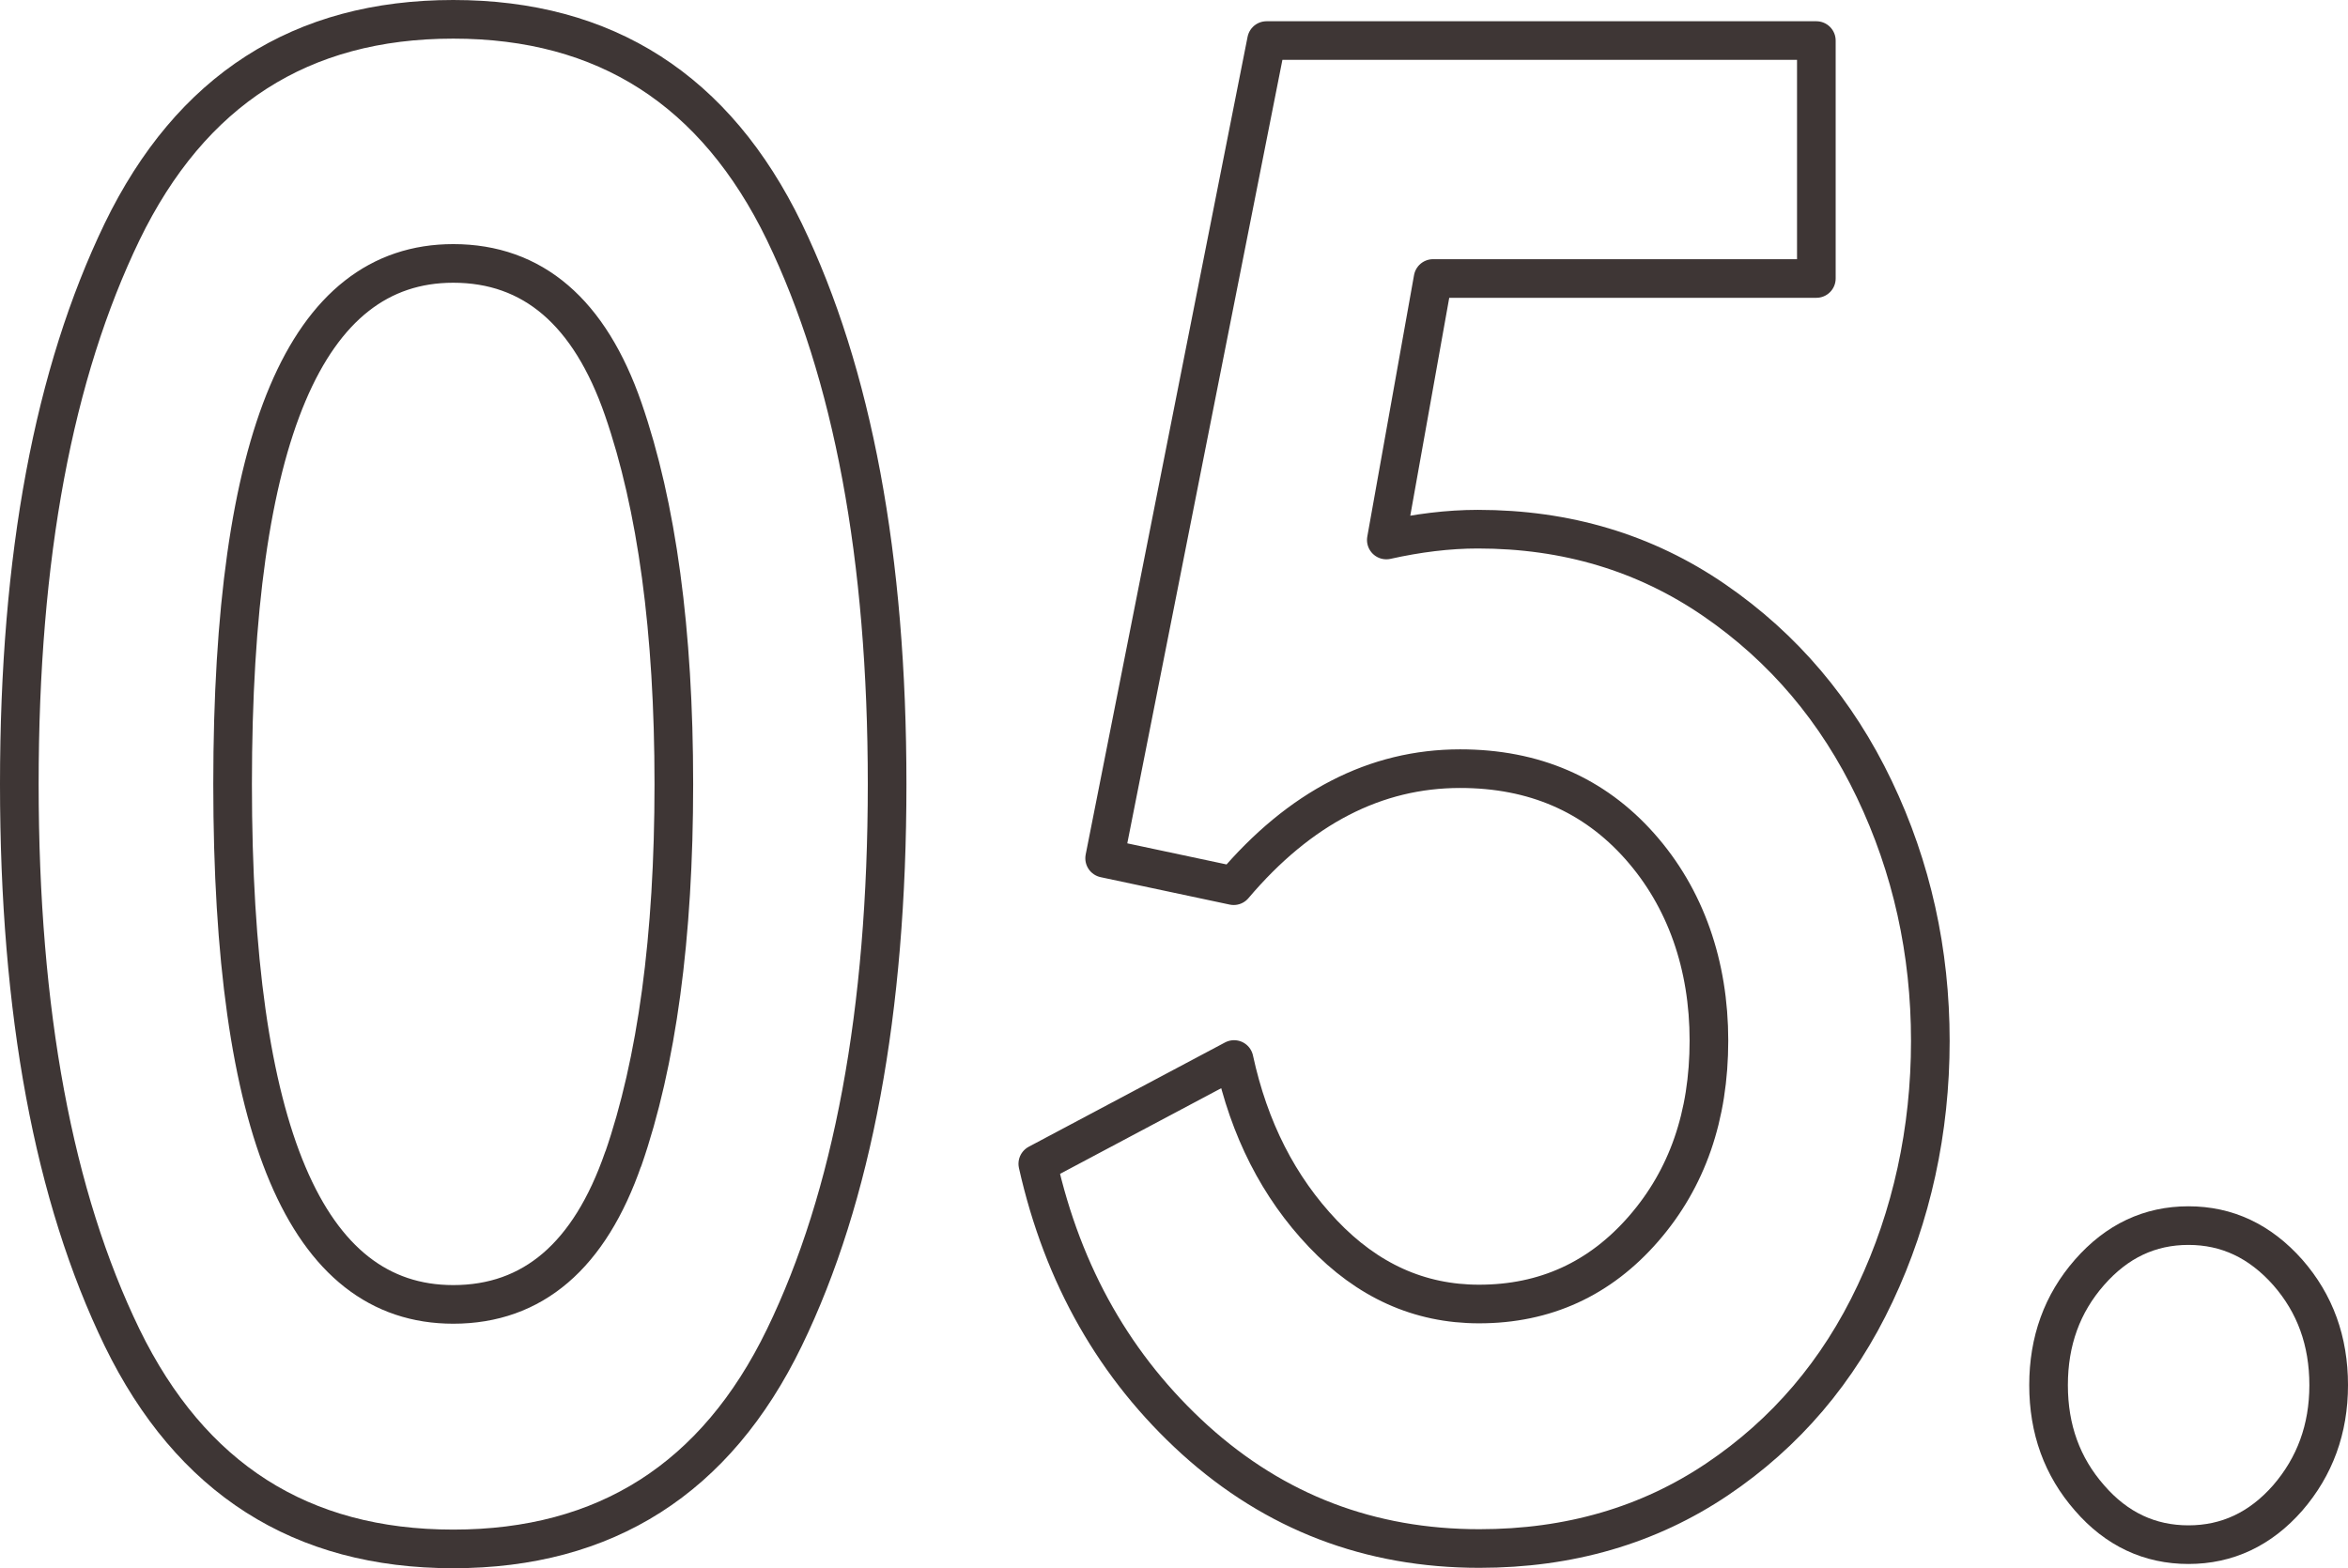
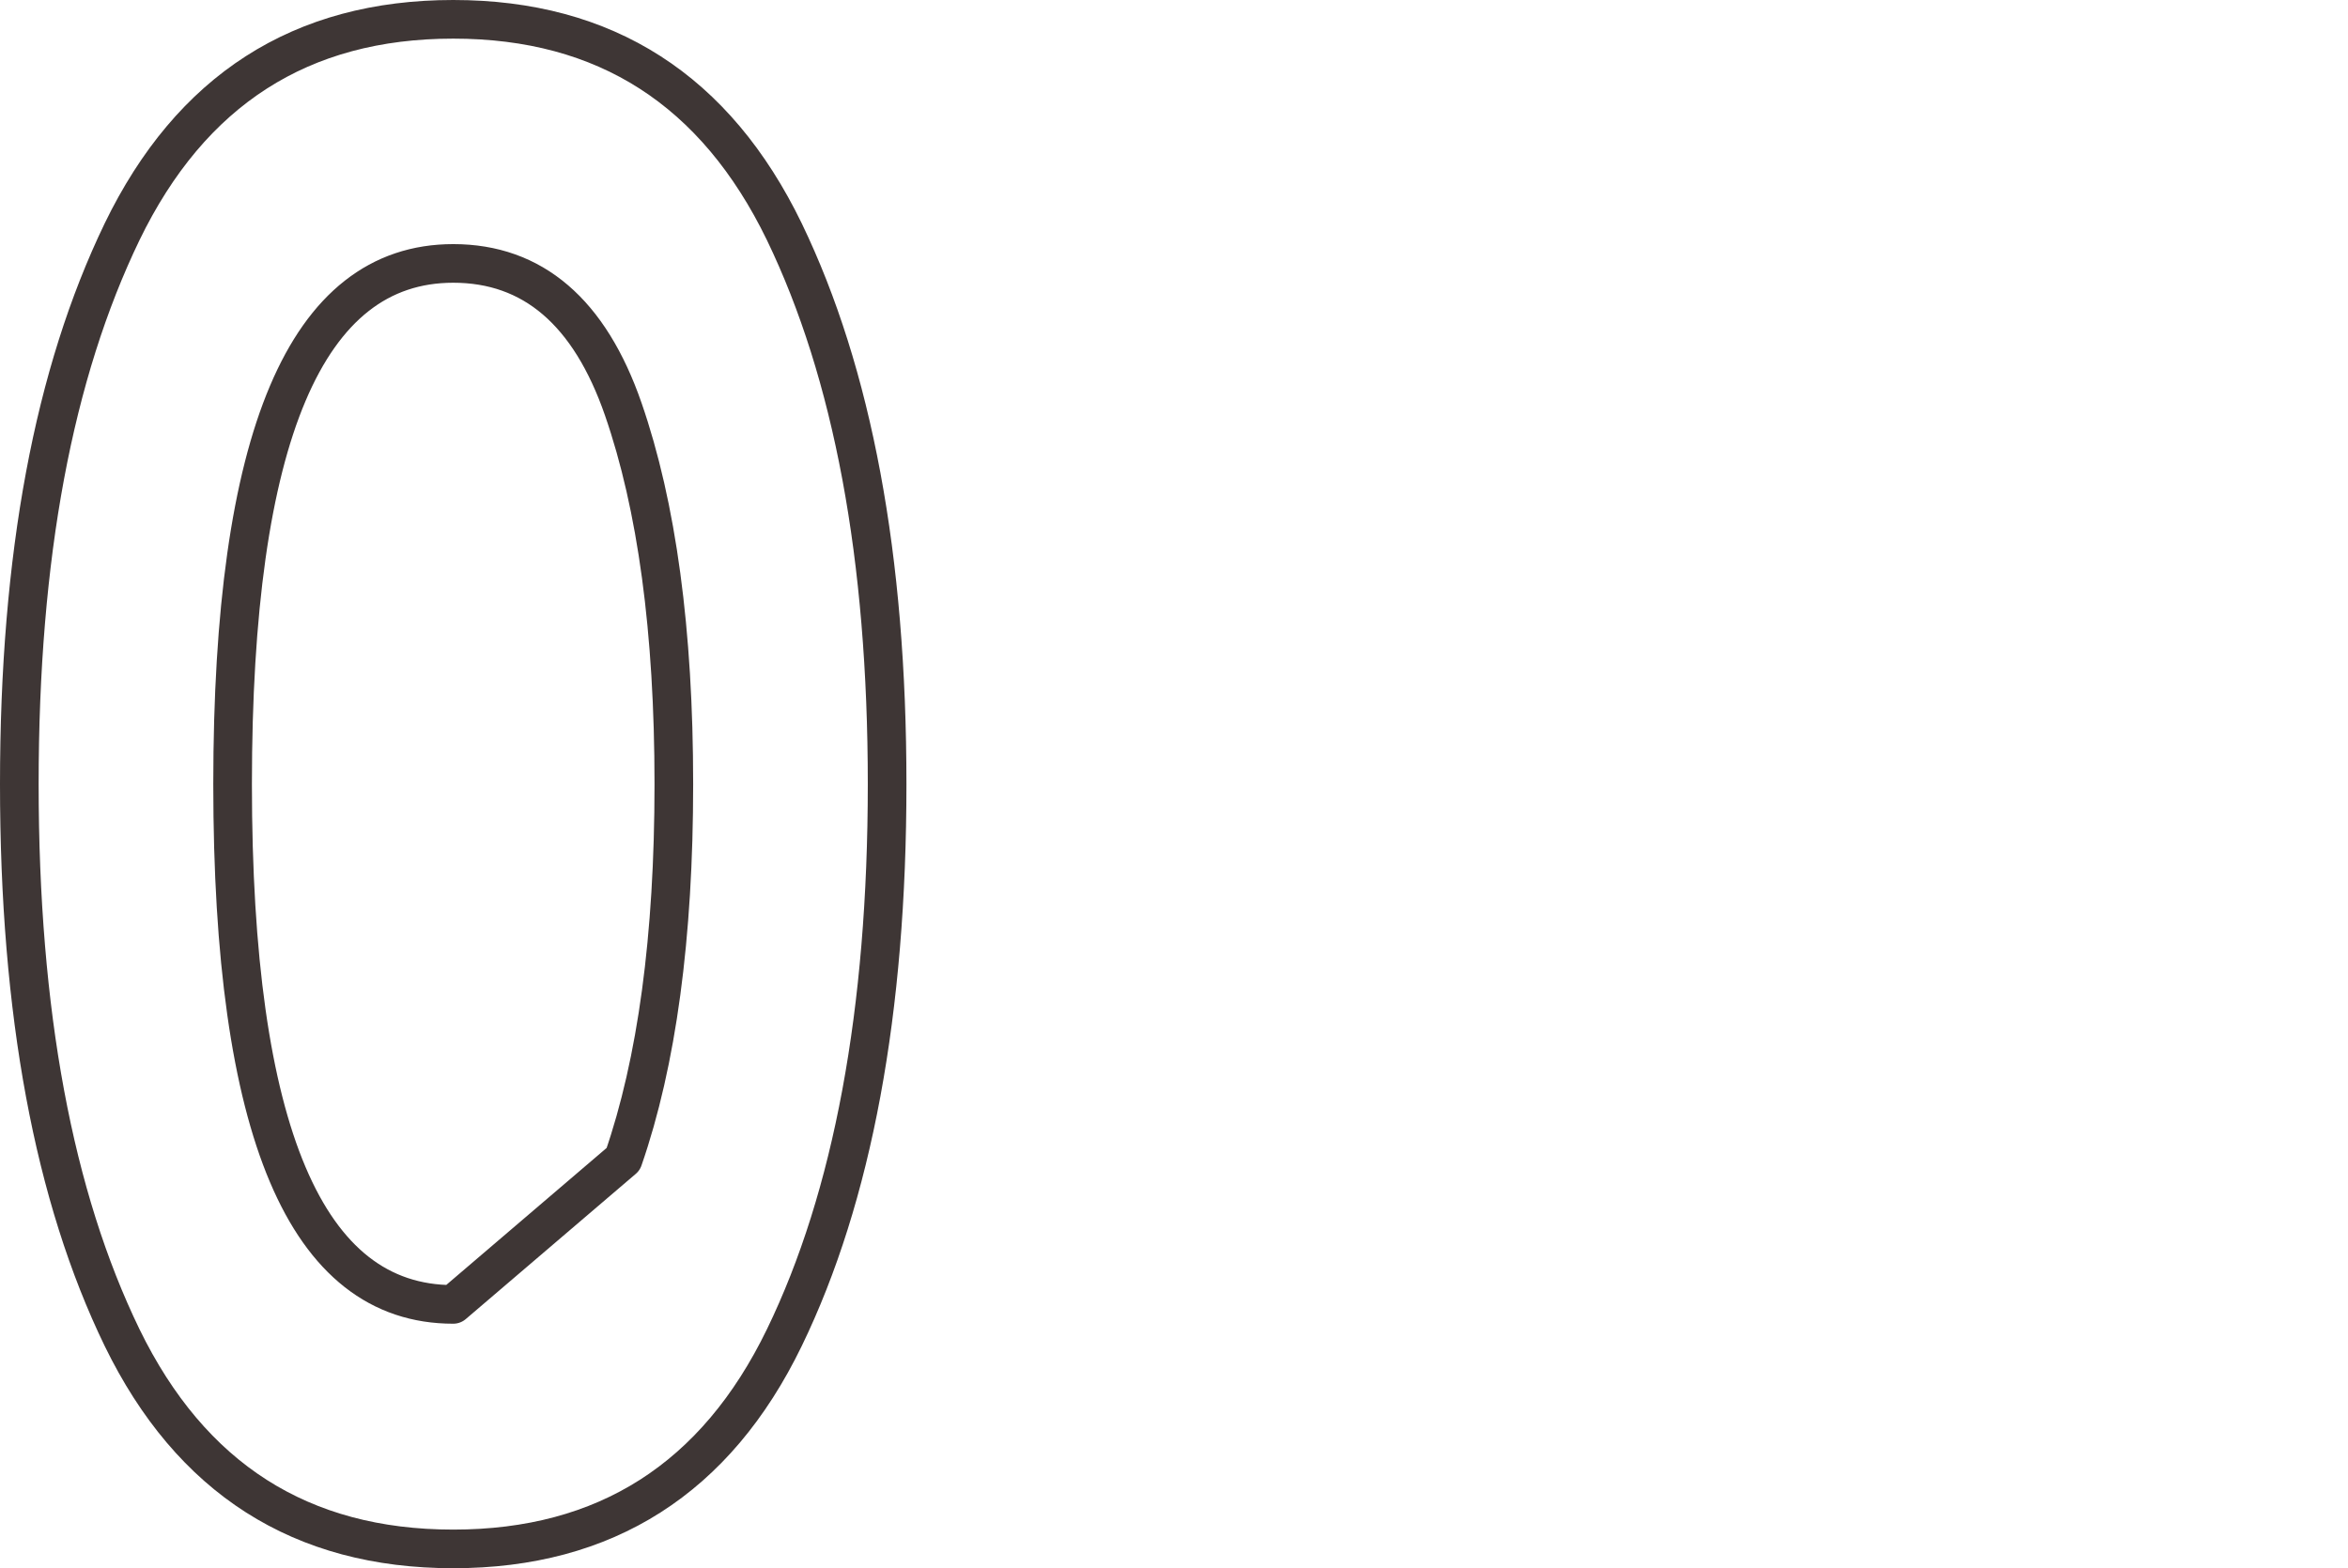
<svg xmlns="http://www.w3.org/2000/svg" id="_レイヤー_2" viewBox="0 0 60.77 40.6">
  <defs>
    <style>.cls-1{fill:none;stroke:#3e3635;stroke-linecap:round;stroke-linejoin:round;}</style>
  </defs>
  <g id="_テキスト">
-     <path class="cls-1" d="m3.16,34.63c-1.77-3.65-2.66-8.42-2.66-14.33s.89-10.63,2.66-14.3C4.94,2.33,7.79.5,11.73.5s6.79,1.83,8.57,5.5c1.77,3.67,2.66,8.43,2.66,14.3s-.89,10.68-2.66,14.33c-1.77,3.65-4.63,5.47-8.57,5.47s-6.79-1.82-8.57-5.47Zm12.97-4.62c.87-2.51,1.31-5.75,1.31-9.71s-.44-7.2-1.31-9.71c-.87-2.51-2.34-3.77-4.4-3.77-3.81,0-5.71,4.49-5.71,13.48s1.9,13.47,5.71,13.47c2.06,0,3.53-1.26,4.4-3.77Z" />
-     <path class="cls-1" d="m44.37,15.54c1.79,1.23,3.17,2.86,4.14,4.89s1.45,4.21,1.45,6.52-.48,4.53-1.43,6.54c-.95,2.02-2.32,3.62-4.09,4.81-1.77,1.19-3.82,1.79-6.15,1.79-2.84,0-5.29-.94-7.36-2.81-2.06-1.87-3.42-4.25-4.07-7.15l5.08-2.7c.39,1.8,1.15,3.3,2.3,4.51,1.15,1.21,2.49,1.82,4.04,1.82,1.71,0,3.13-.65,4.26-1.95,1.13-1.3,1.69-2.92,1.69-4.87s-.6-3.69-1.79-5.03c-1.19-1.34-2.74-2.01-4.65-2.01-2.19,0-4.15,1.01-5.86,3.03l-3.34-.71L32.78,1.05h14.23v6.16h-9.92l-1.21,6.77c.81-.18,1.6-.28,2.37-.28,2.29,0,4.33.61,6.12,1.84Z" />
-     <path class="cls-1" d="m54.08,38.78c-.71-.81-1.06-1.78-1.06-2.92s.35-2.11,1.06-2.92c.71-.81,1.56-1.21,2.56-1.21s1.85.4,2.57,1.21c.71.81,1.06,1.78,1.06,2.92s-.36,2.11-1.06,2.92c-.71.81-1.57,1.21-2.57,1.21s-1.86-.4-2.56-1.21Z" />
+     <path class="cls-1" d="m3.16,34.63c-1.77-3.65-2.66-8.42-2.66-14.33s.89-10.63,2.66-14.3C4.94,2.33,7.79.5,11.73.5s6.79,1.83,8.57,5.5c1.77,3.67,2.66,8.43,2.66,14.3s-.89,10.68-2.66,14.33c-1.77,3.65-4.63,5.47-8.57,5.47s-6.79-1.82-8.57-5.47Zm12.97-4.62c.87-2.51,1.31-5.75,1.31-9.71s-.44-7.2-1.31-9.71c-.87-2.51-2.34-3.77-4.4-3.77-3.81,0-5.71,4.49-5.71,13.48s1.9,13.47,5.71,13.47Z" />
  </g>
</svg>